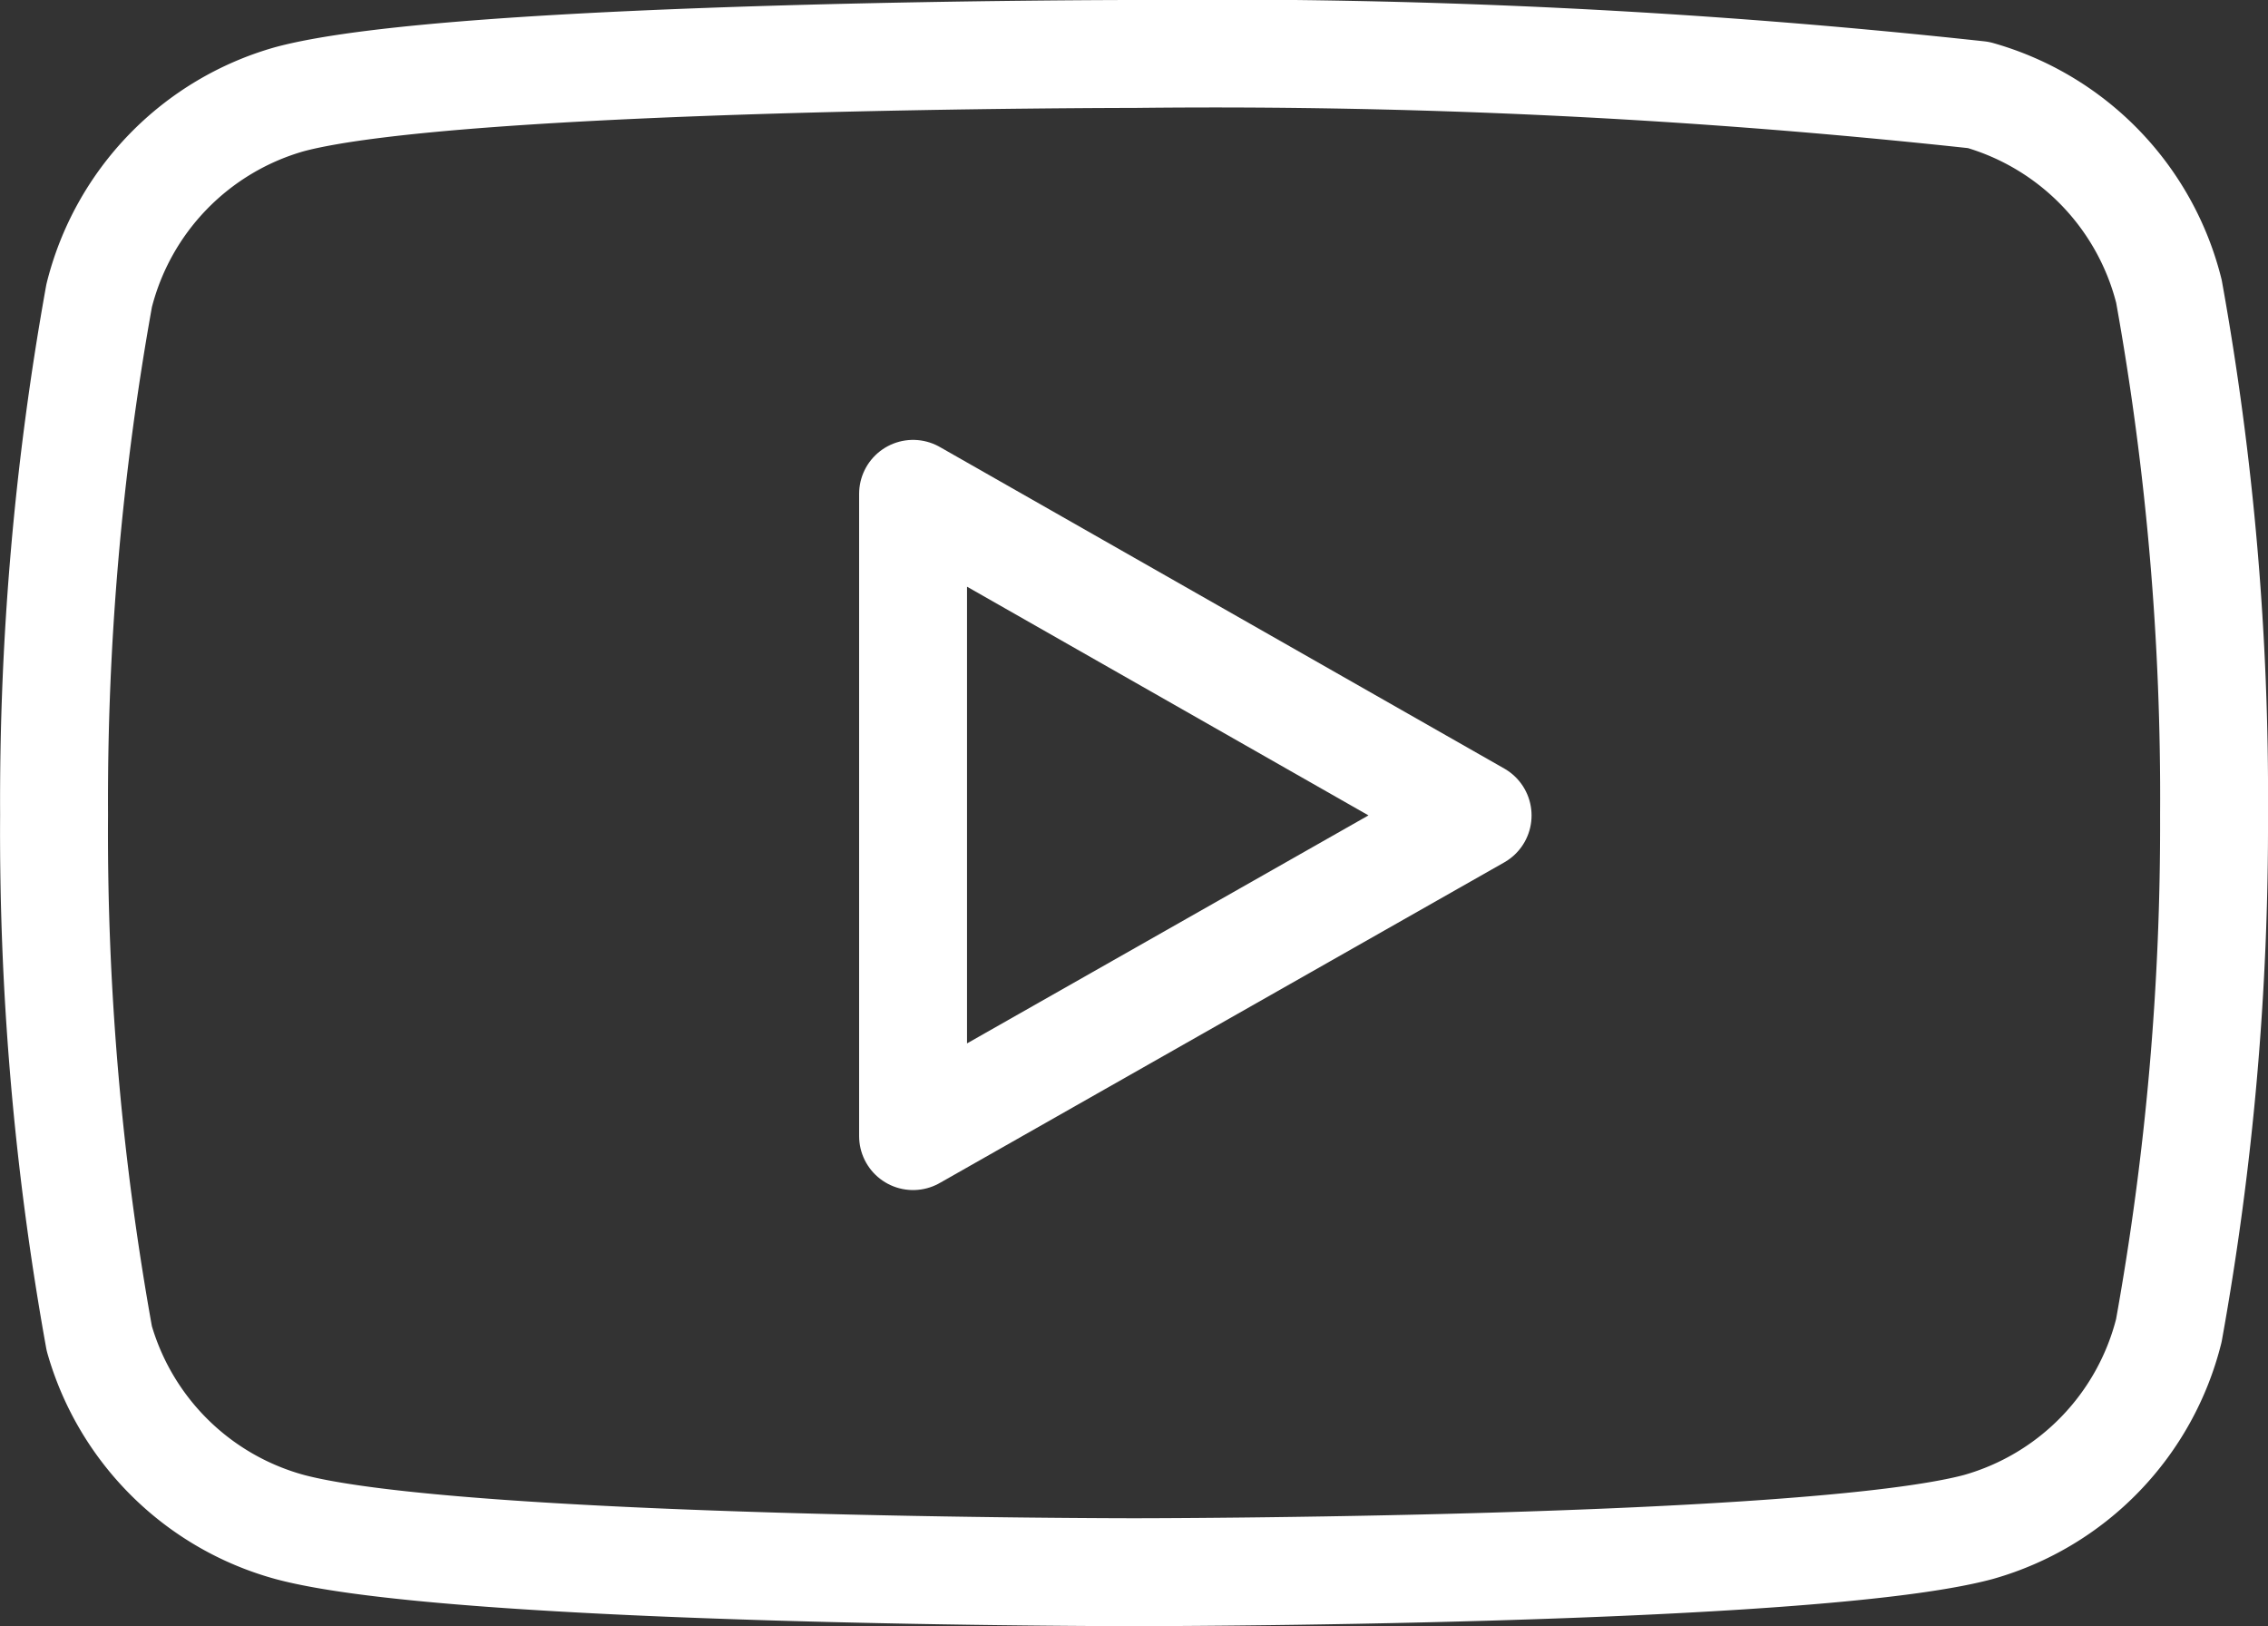
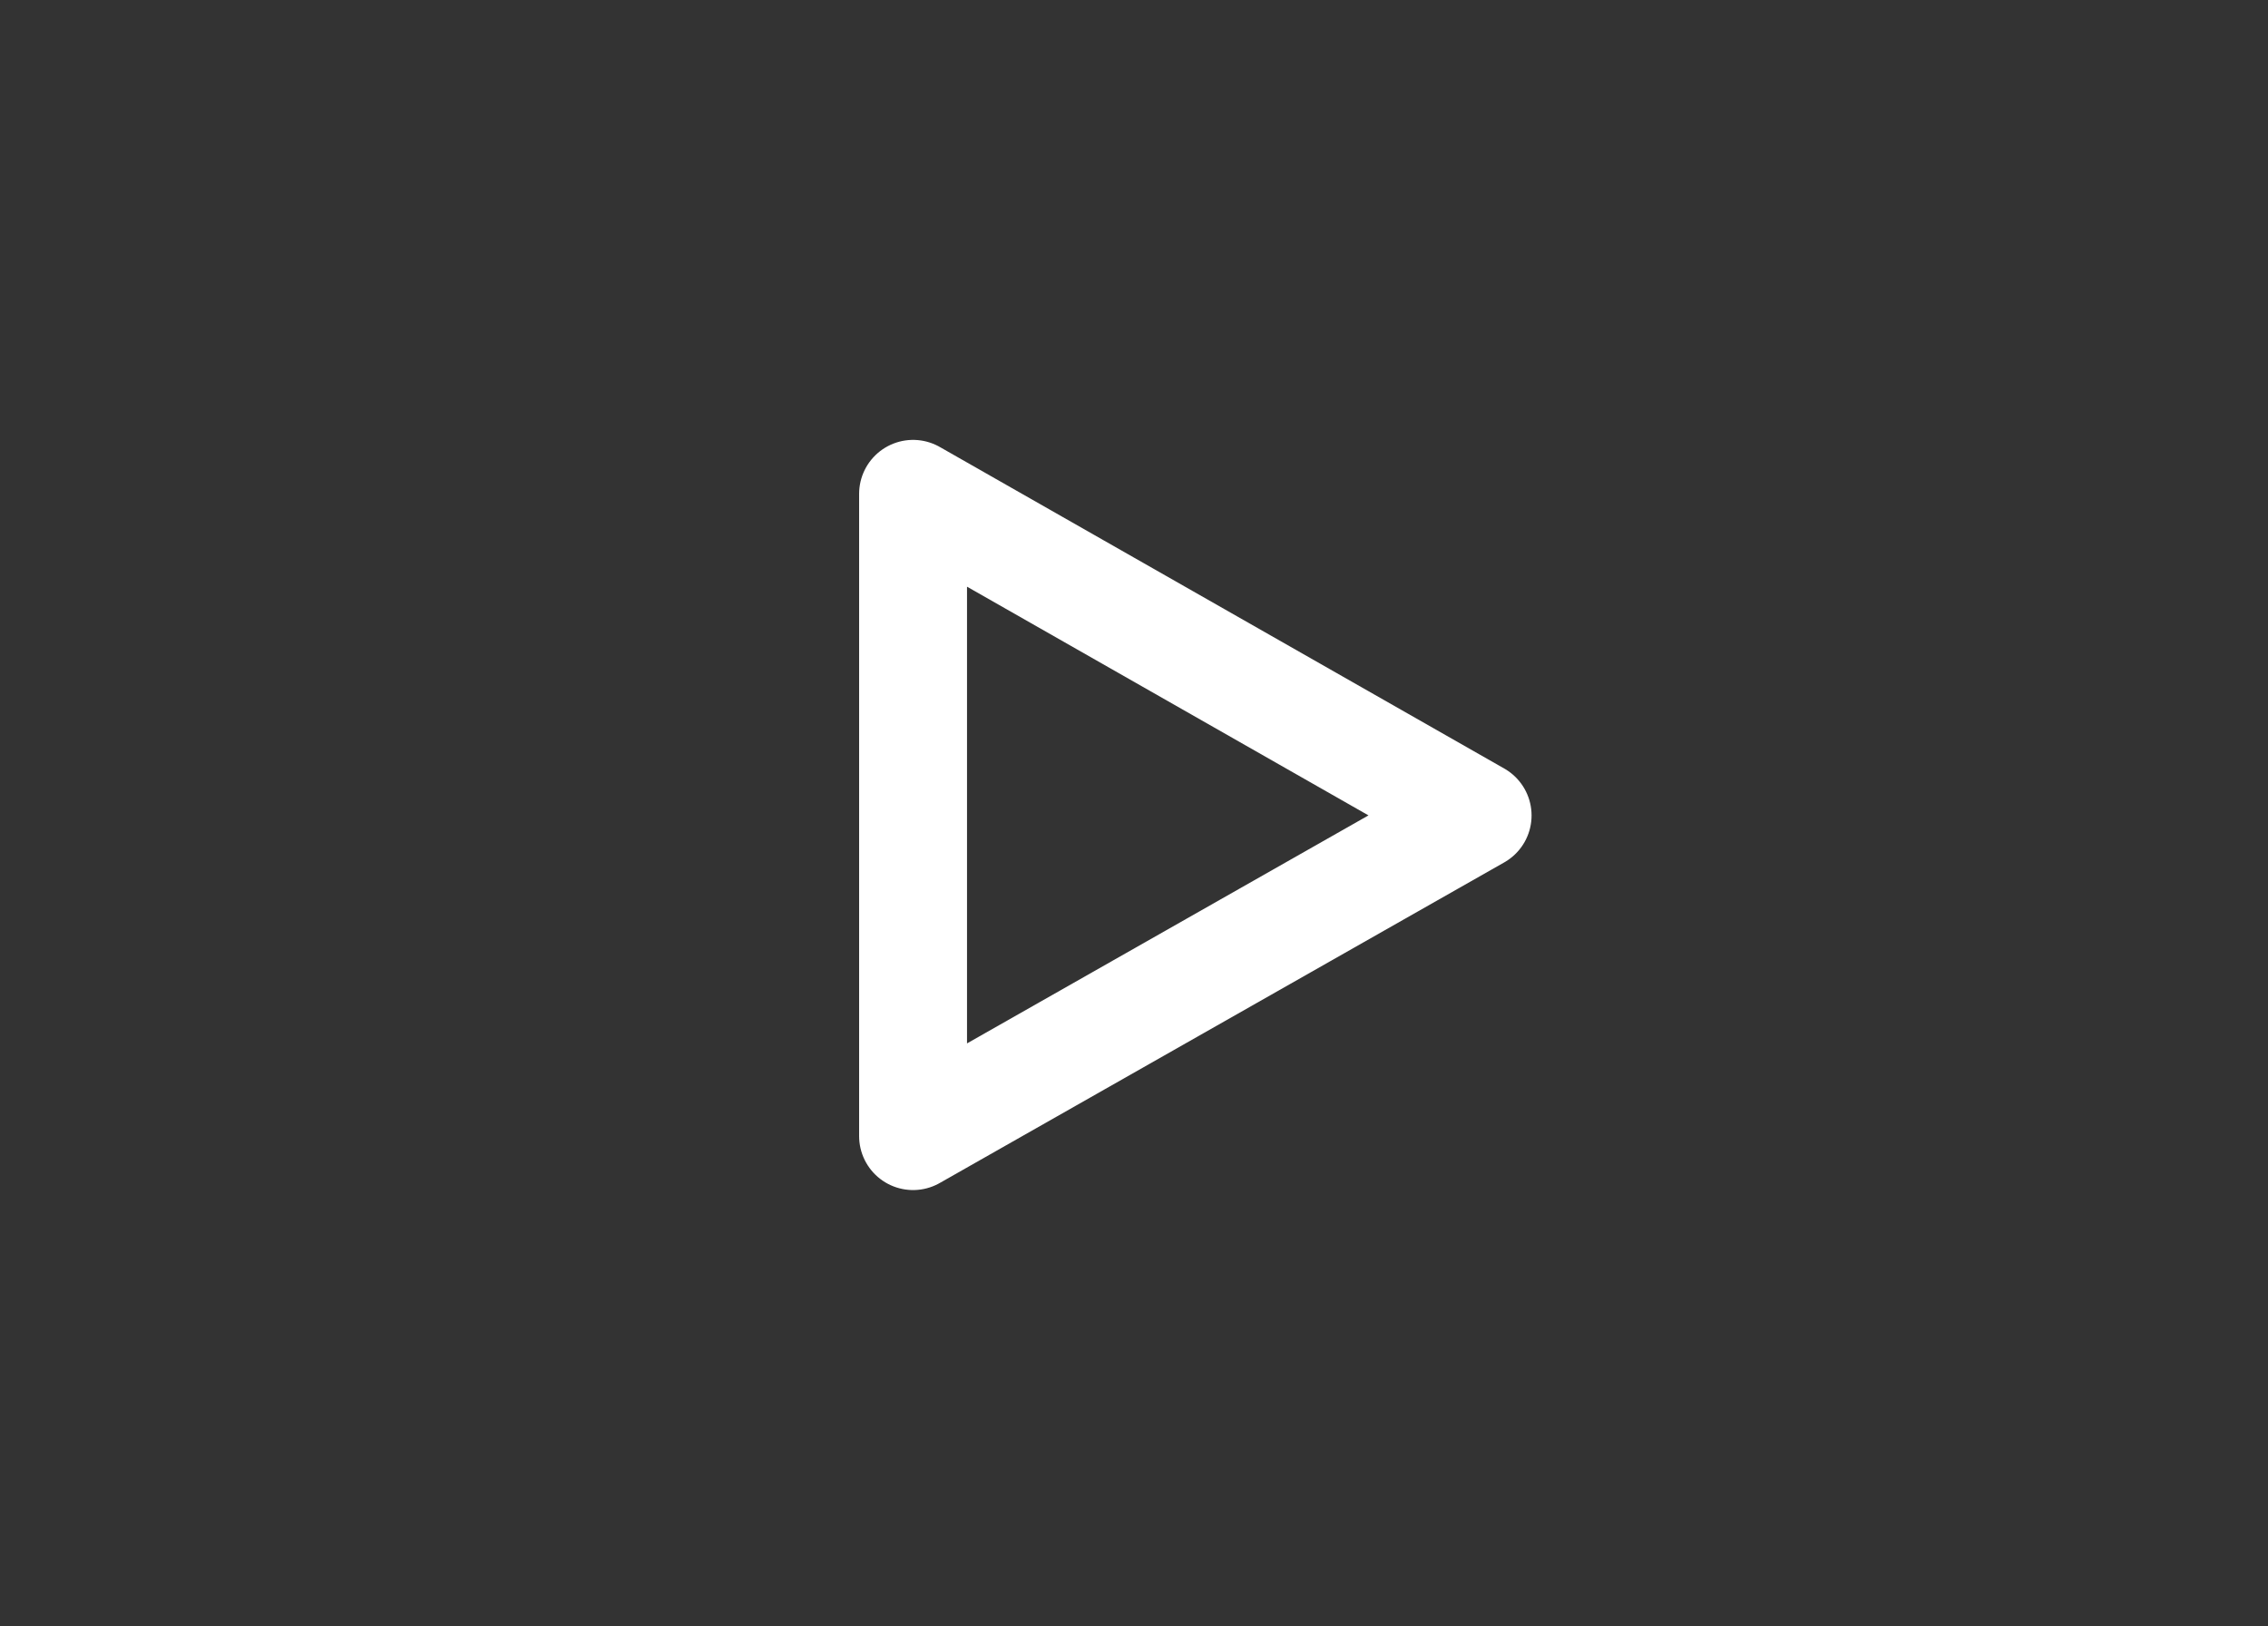
<svg xmlns="http://www.w3.org/2000/svg" width="21.019" height="15.067" viewBox="0 0 21.019 15.067">
  <rect x="0" y="0" width="21.019" height="15.067" fill="#333333" stroke="none" />
  <defs>
    <style>.a{fill:none;stroke:#fff;stroke-linecap:round;stroke-linejoin:round;}</style>
  </defs>
  <g transform="translate(-0.999 -5.5)">
-     <path class="a" d="M21.1,8.2a2.529,2.529,0,0,0-1.765-1.82A65.524,65.524,0,0,0,11.508,6s-6.26,0-7.825.419a2.529,2.529,0,0,0-1.765,1.82A26.387,26.387,0,0,0,1.5,13.052a26.387,26.387,0,0,0,.419,4.85,2.529,2.529,0,0,0,1.765,1.747c1.565.419,7.825.419,7.825.419s6.26,0,7.825-.419a2.529,2.529,0,0,0,1.765-1.82,26.387,26.387,0,0,0,.419-4.777A26.386,26.386,0,0,0,21.1,8.2Z" transform="translate(0 0)" />
    <path class="a" d="M14.625,18.671,19.857,15.7,14.625,12.72Z" transform="translate(-5.164 -2.644)" />
  </g>
</svg>